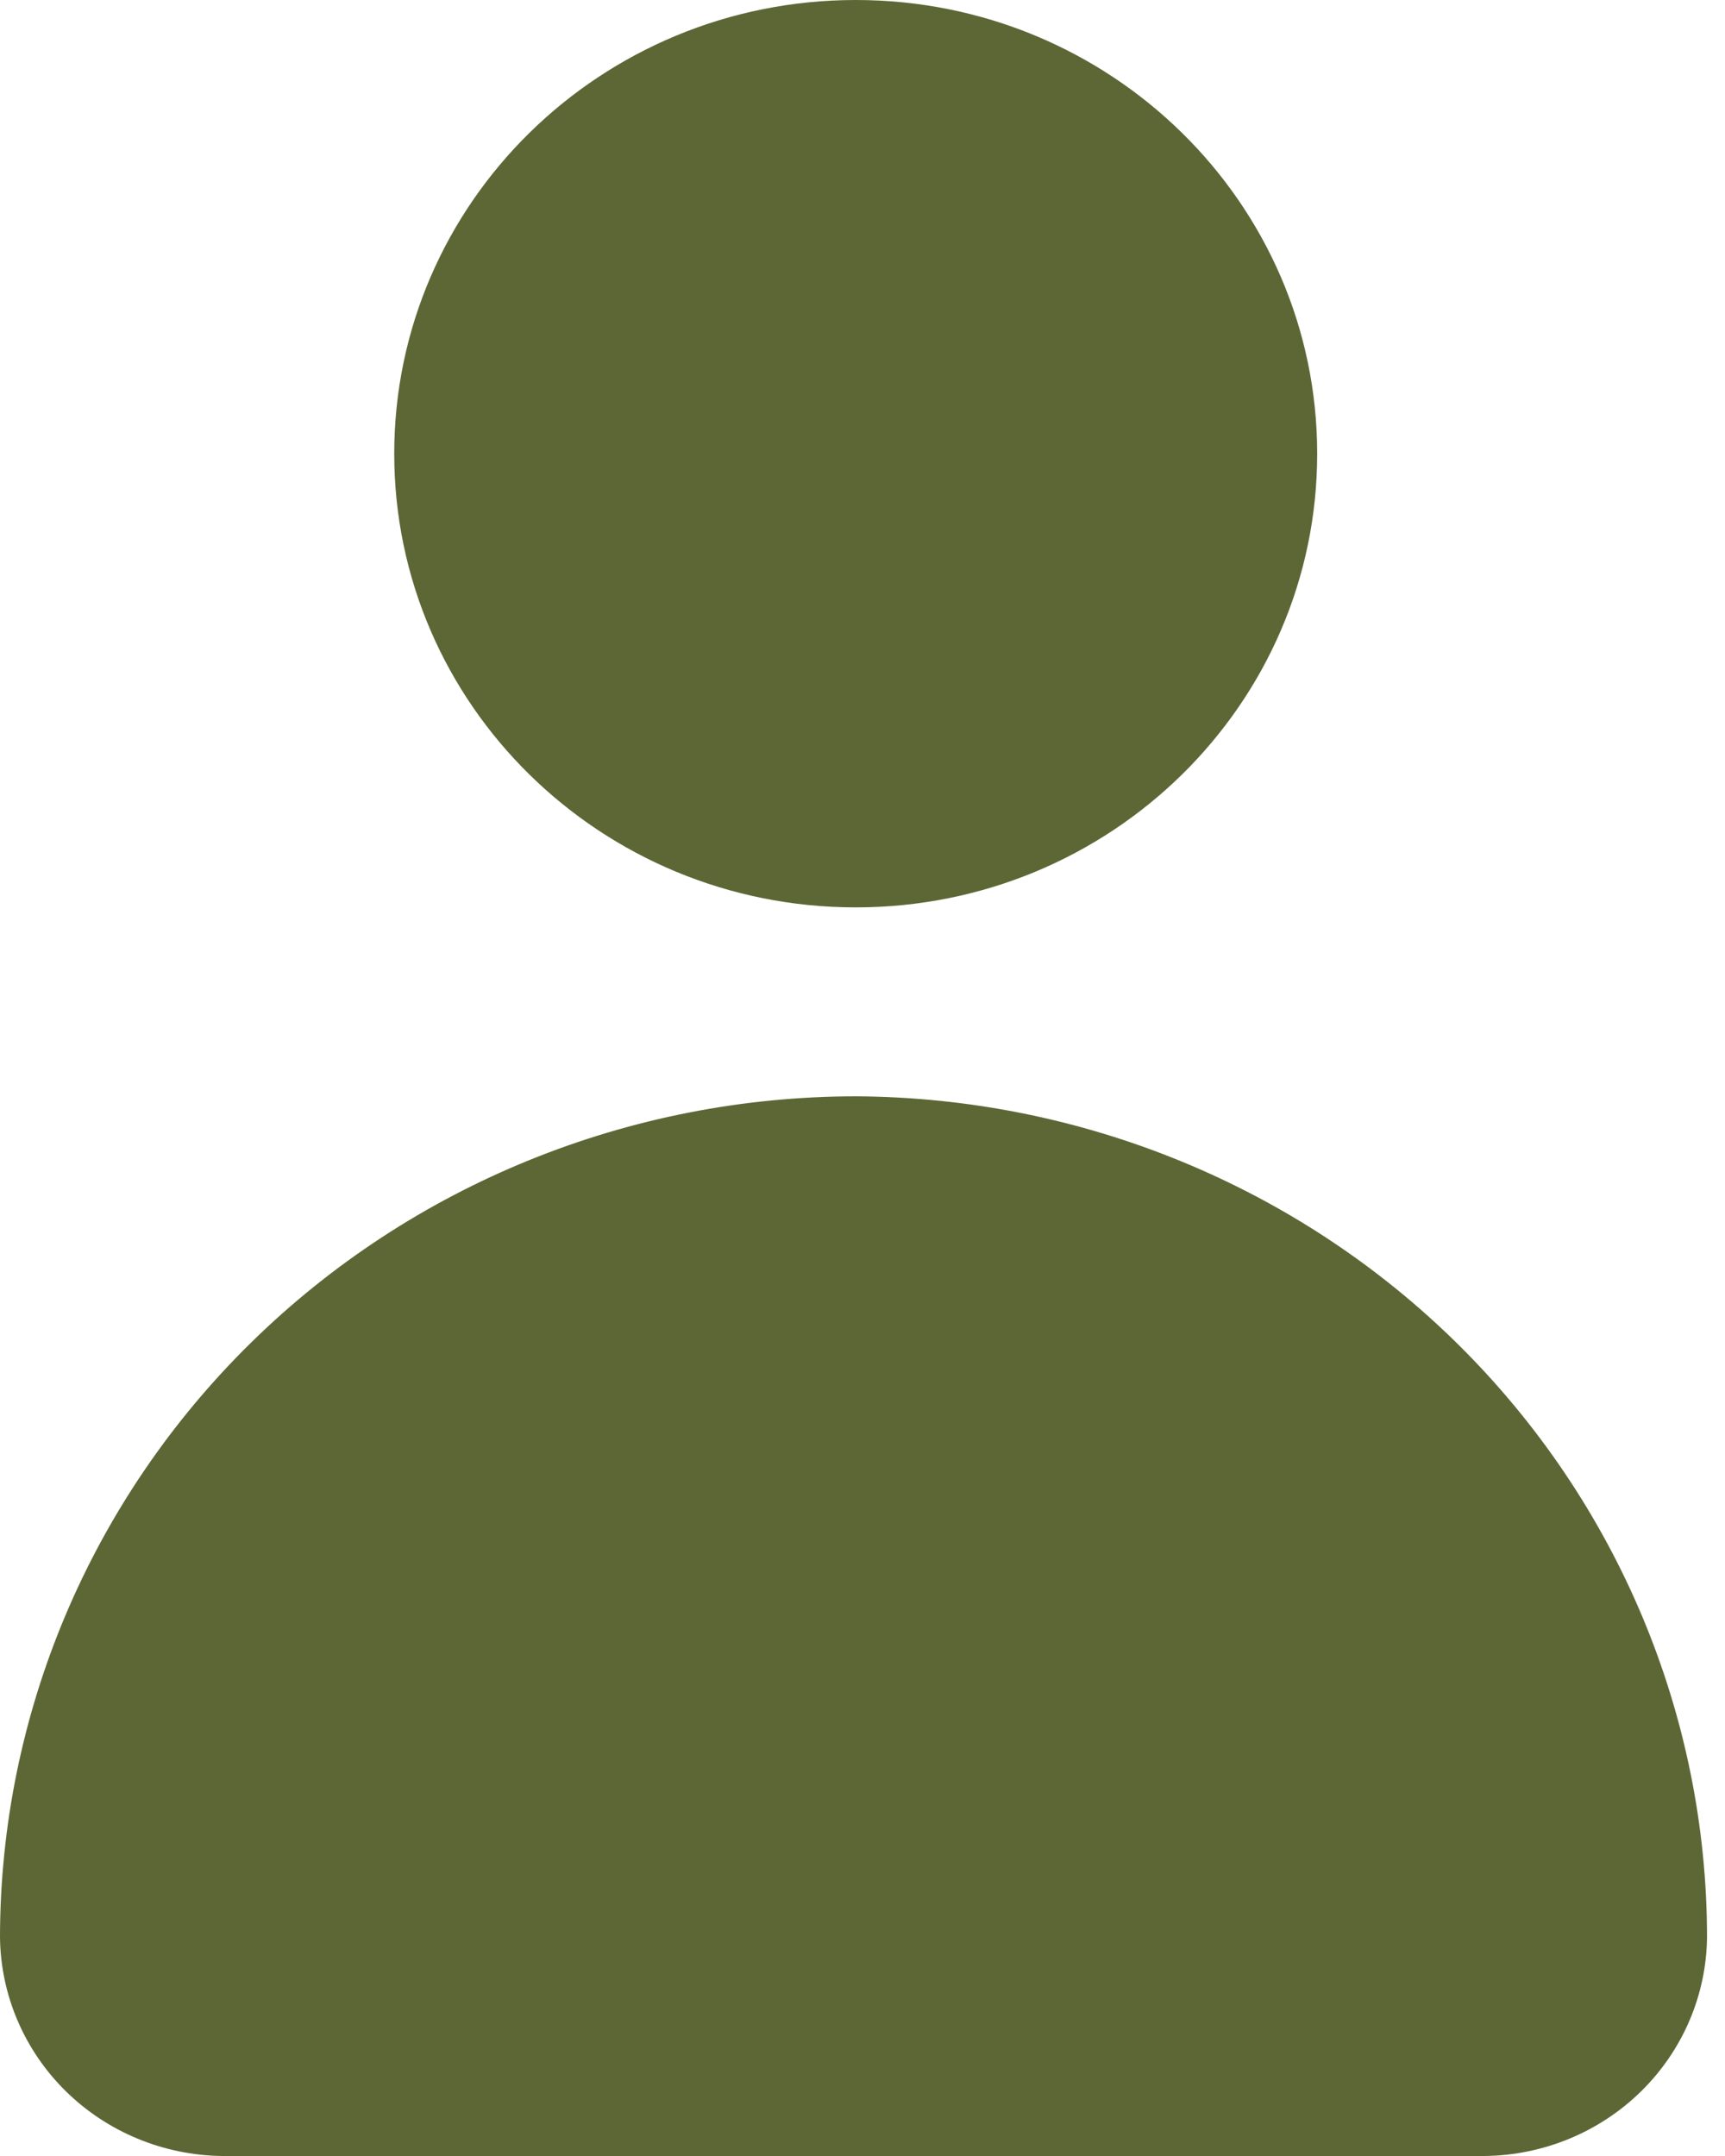
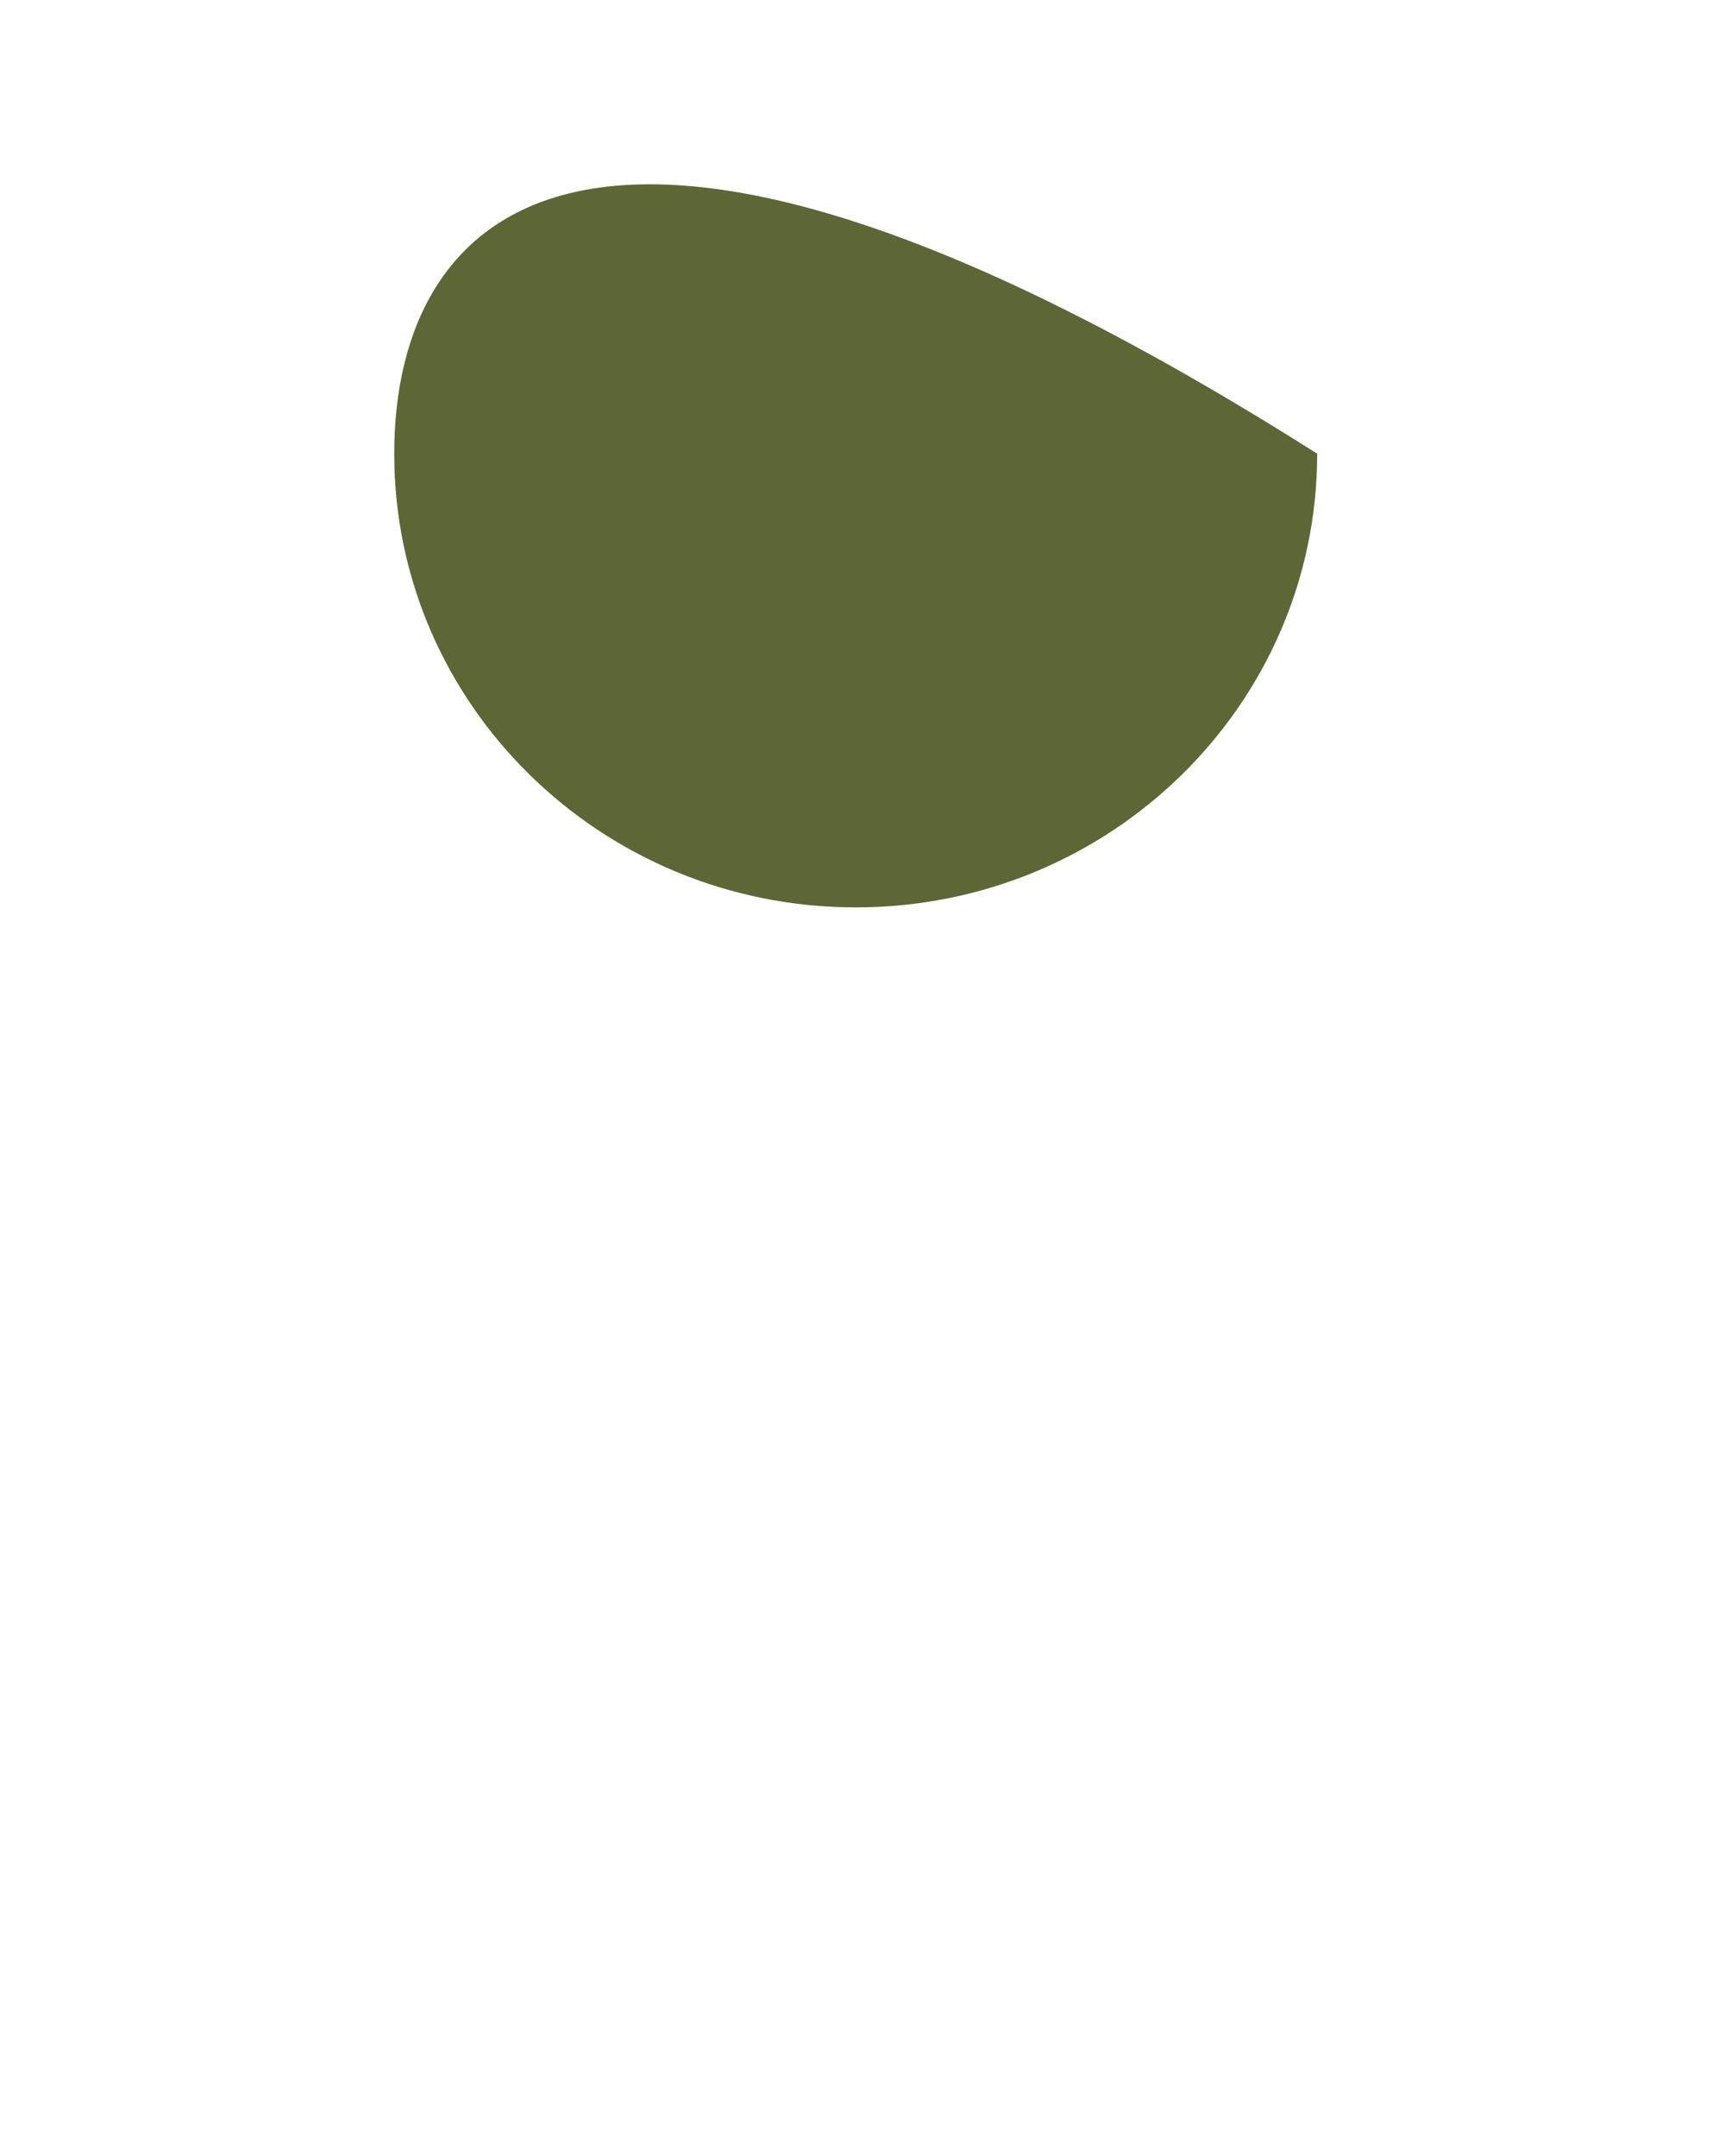
<svg xmlns="http://www.w3.org/2000/svg" width="24" height="30" viewBox="0 0 24 30" fill="none">
-   <path d="M11.906 12.626C15.451 12.626 18.326 9.8 18.326 6.313C18.326 2.826 15.451 0 11.906 0C8.36 0 5.485 2.826 5.485 6.313C5.485 9.8 8.36 12.626 11.906 12.626Z" fill="#5C6735" />
-   <path d="M11.914 15.255C8.755 15.255 5.726 16.488 3.492 18.683C1.258 20.878 0.002 23.856 0 26.961C0.01 27.764 0.339 28.531 0.916 29.099C1.494 29.667 2.274 29.99 3.09 30H20.659C21.476 29.99 22.256 29.667 22.834 29.099C23.411 28.531 23.74 27.764 23.75 26.961C23.75 23.868 22.505 20.901 20.287 18.707C18.07 16.514 15.059 15.273 11.914 15.255Z" fill="#5C6735" />
+   <path d="M11.906 12.626C15.451 12.626 18.326 9.8 18.326 6.313C8.36 0 5.485 2.826 5.485 6.313C5.485 9.8 8.36 12.626 11.906 12.626Z" fill="#5C6735" />
</svg>